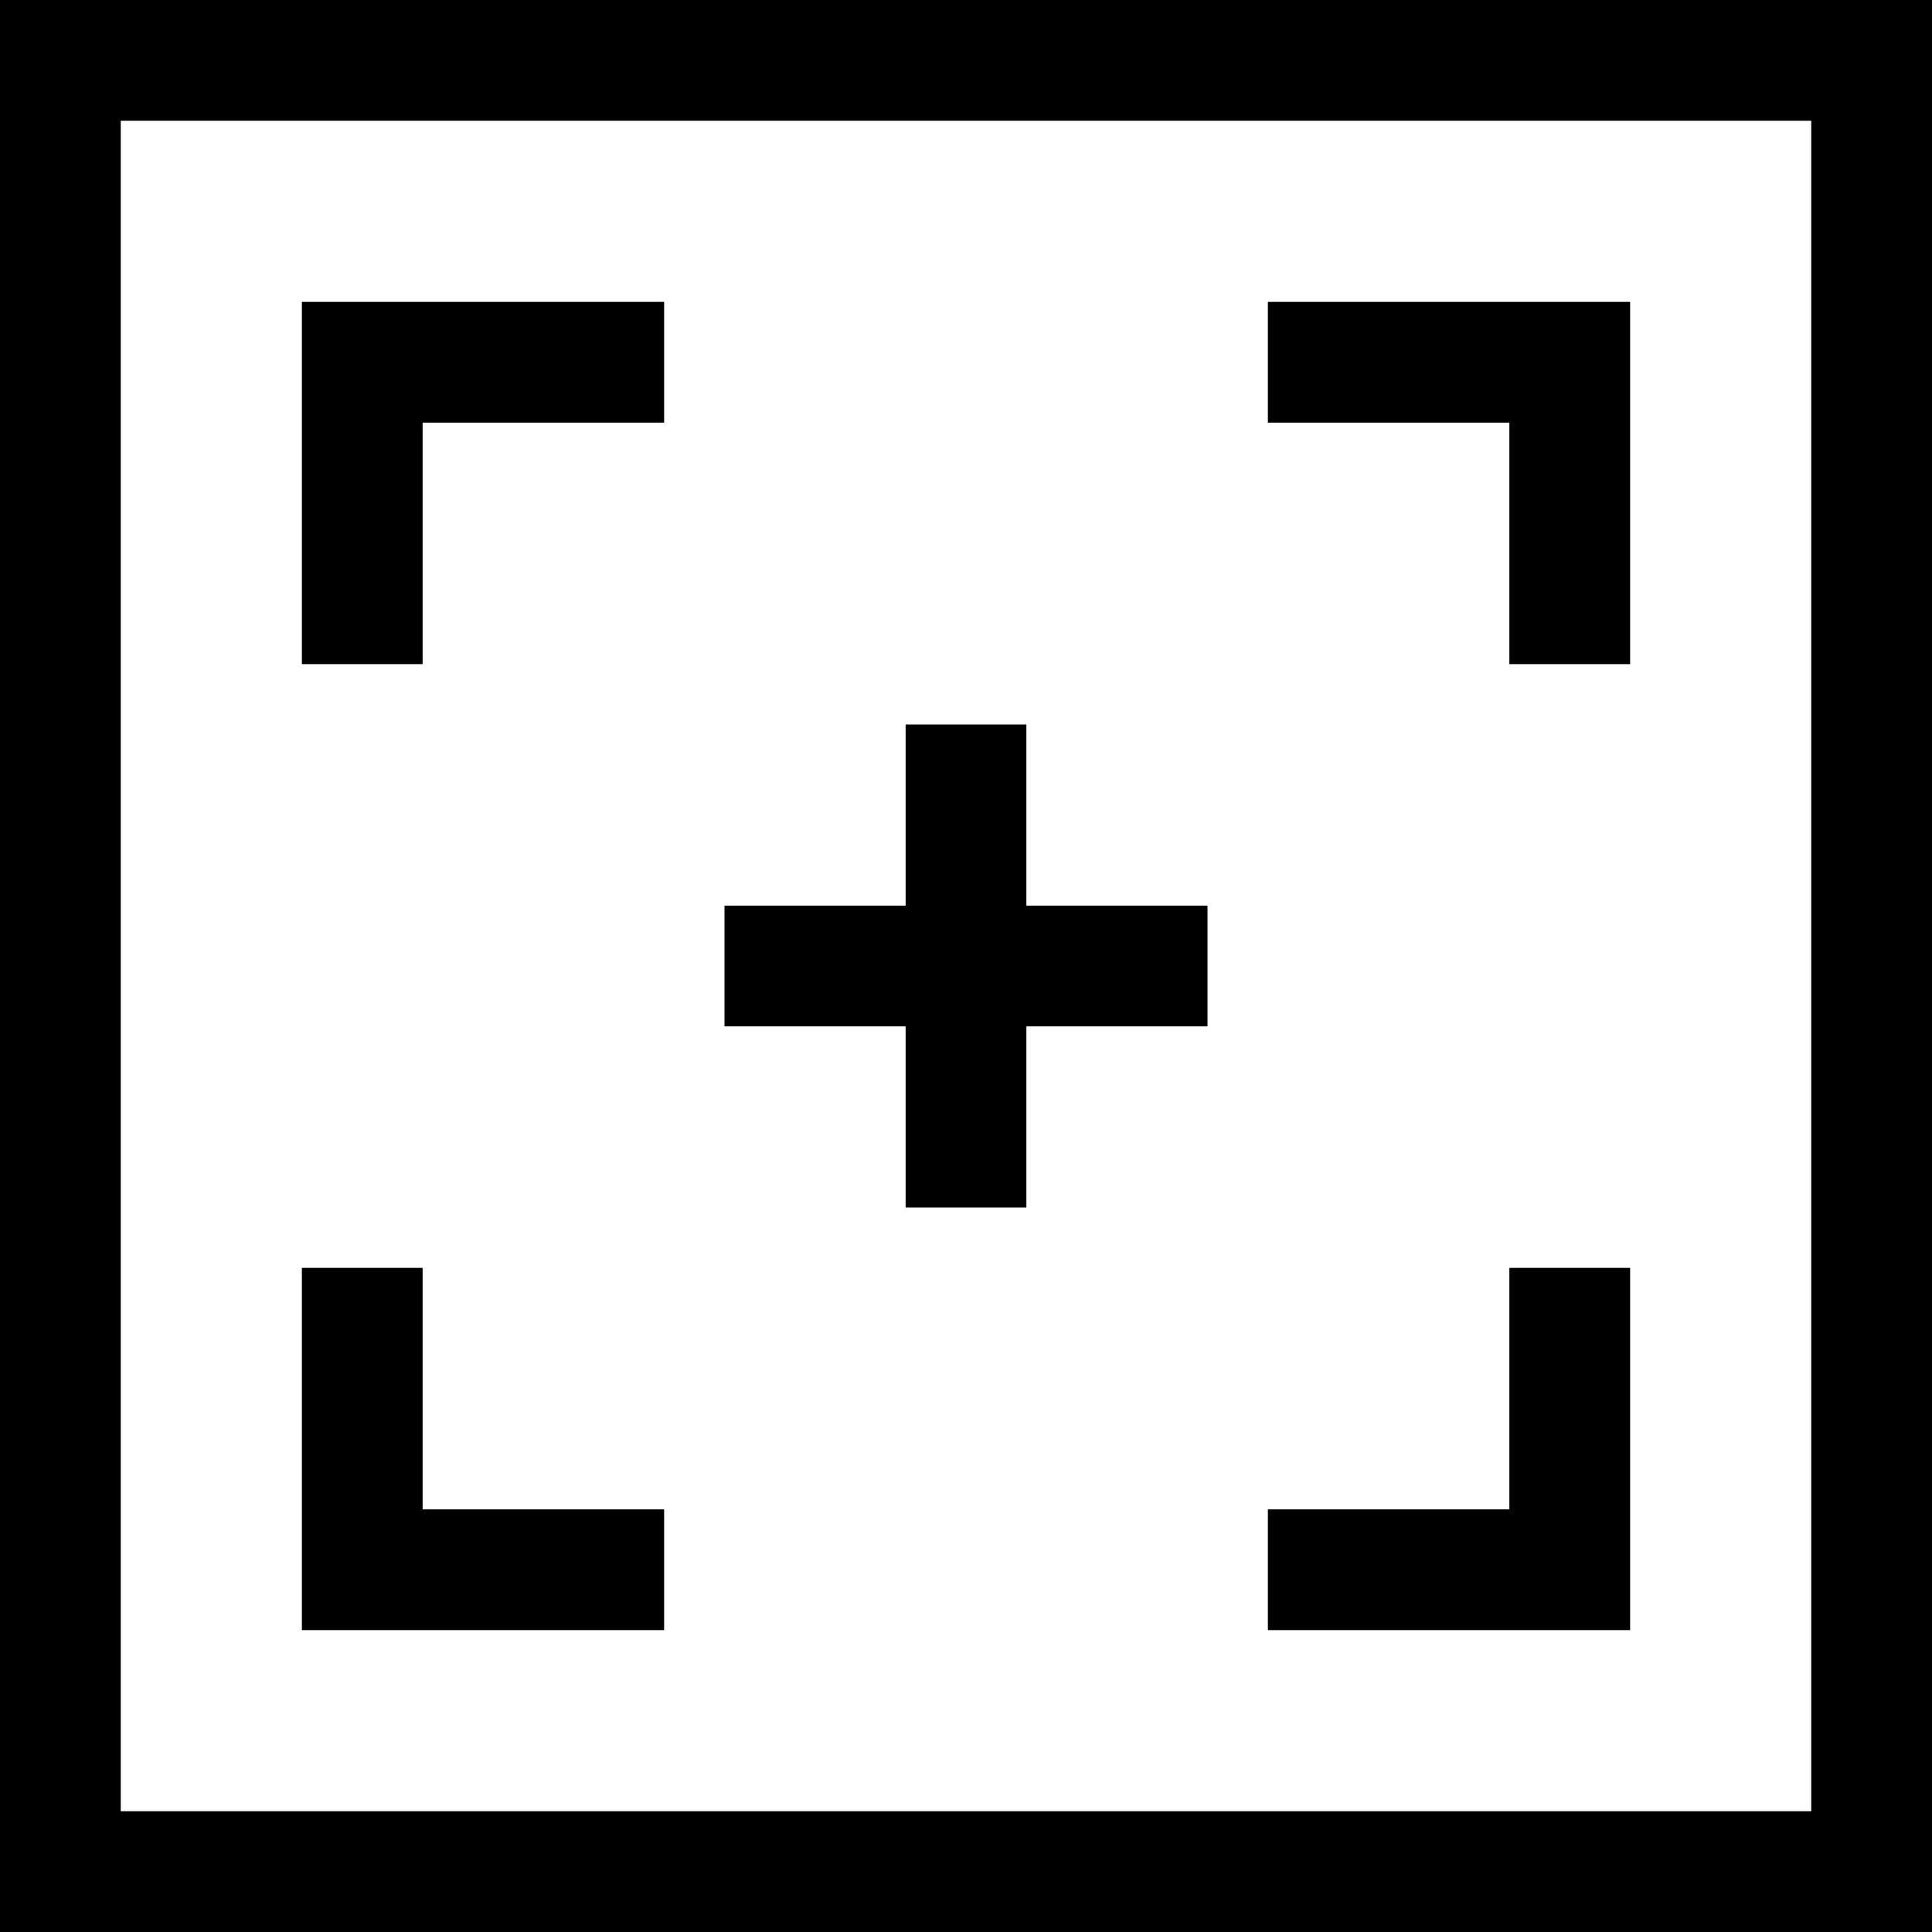
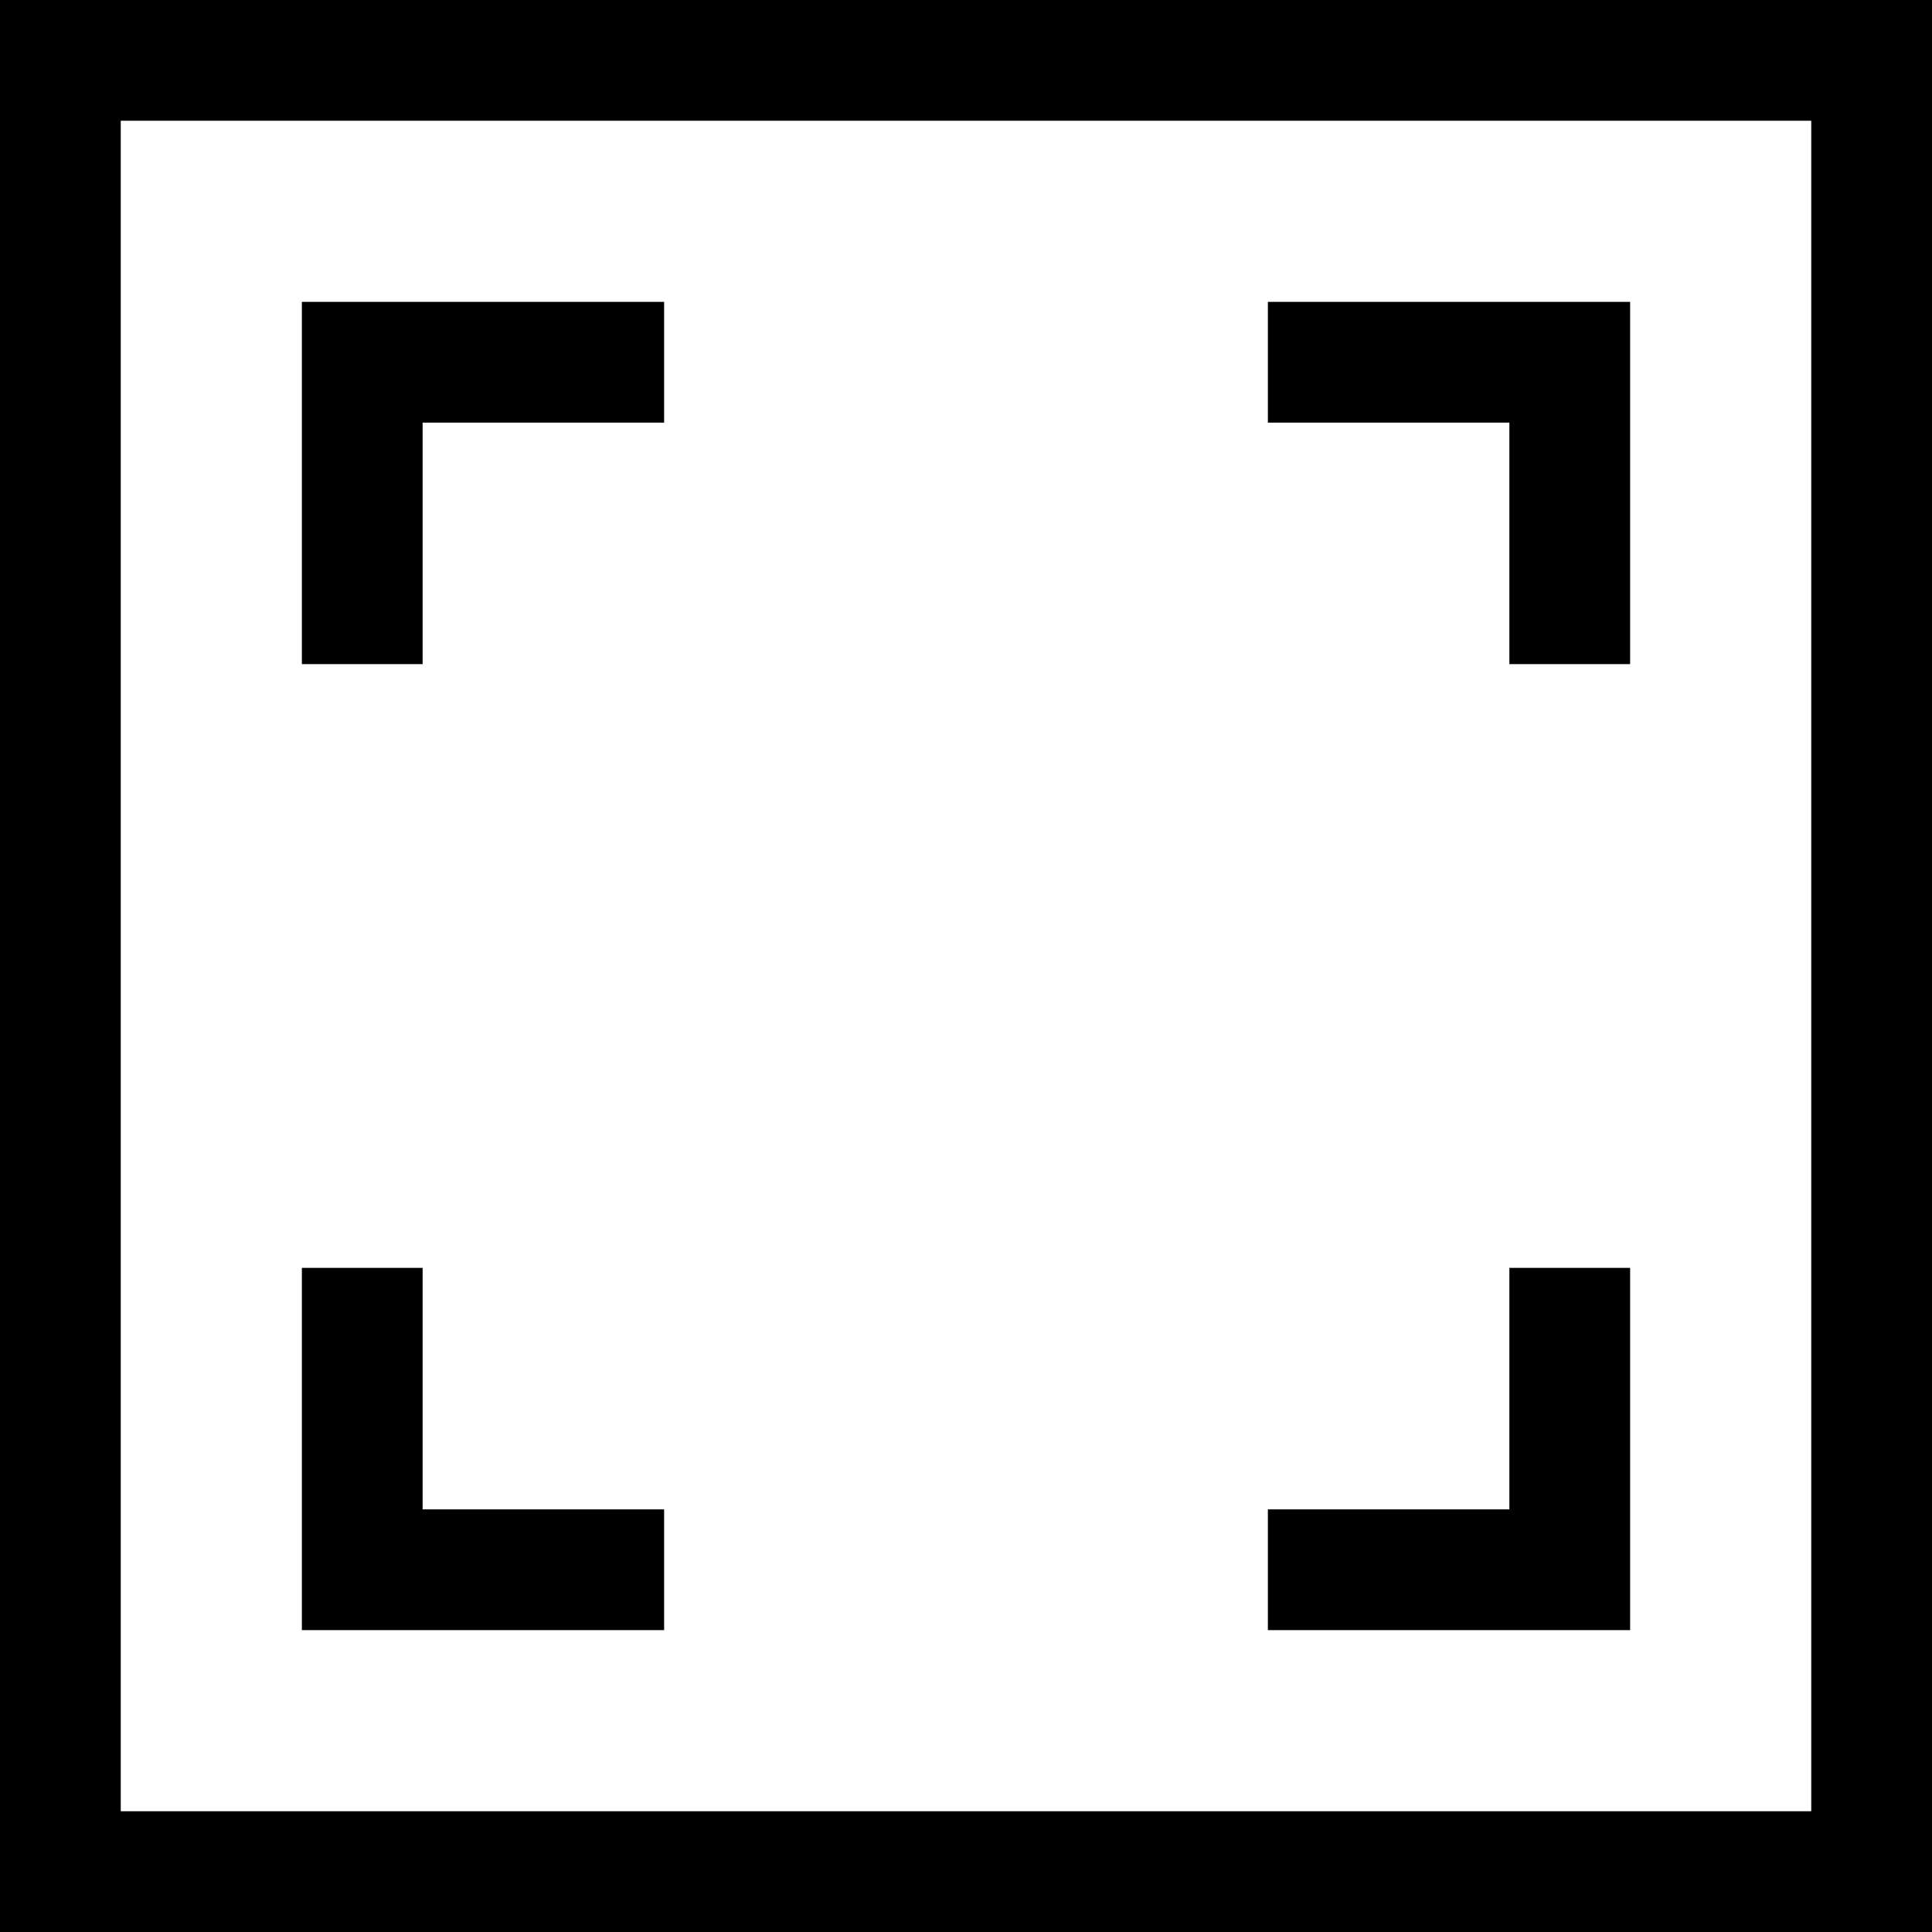
<svg xmlns="http://www.w3.org/2000/svg" fill="#000000" height="800px" width="800px" version="1.1" id="Layer_1" viewBox="0 0 320 320" xml:space="preserve">
  <g id="XMLID_138_">
    <g>
      <g>
        <path d="M0,0v320h320V0H0z M300,300H20V20h280V300z" />
        <polygon points="70,70 110,70 110,50 50,50 50,110 70,110    " />
        <polygon points="250,110 270,110 270,50 210,50 210,70 250,70    " />
        <polygon points="270,210 250,210 250,250 210,250 210,270 270,270    " />
        <polygon points="110,250 70,250 70,210 50,210 50,270 110,270    " />
-         <polygon points="150,200 170,200 170,170 200,170 200,150 170,150 170,120 150,120 150,150 120,150 120,170 150,170    " />
      </g>
    </g>
  </g>
</svg>